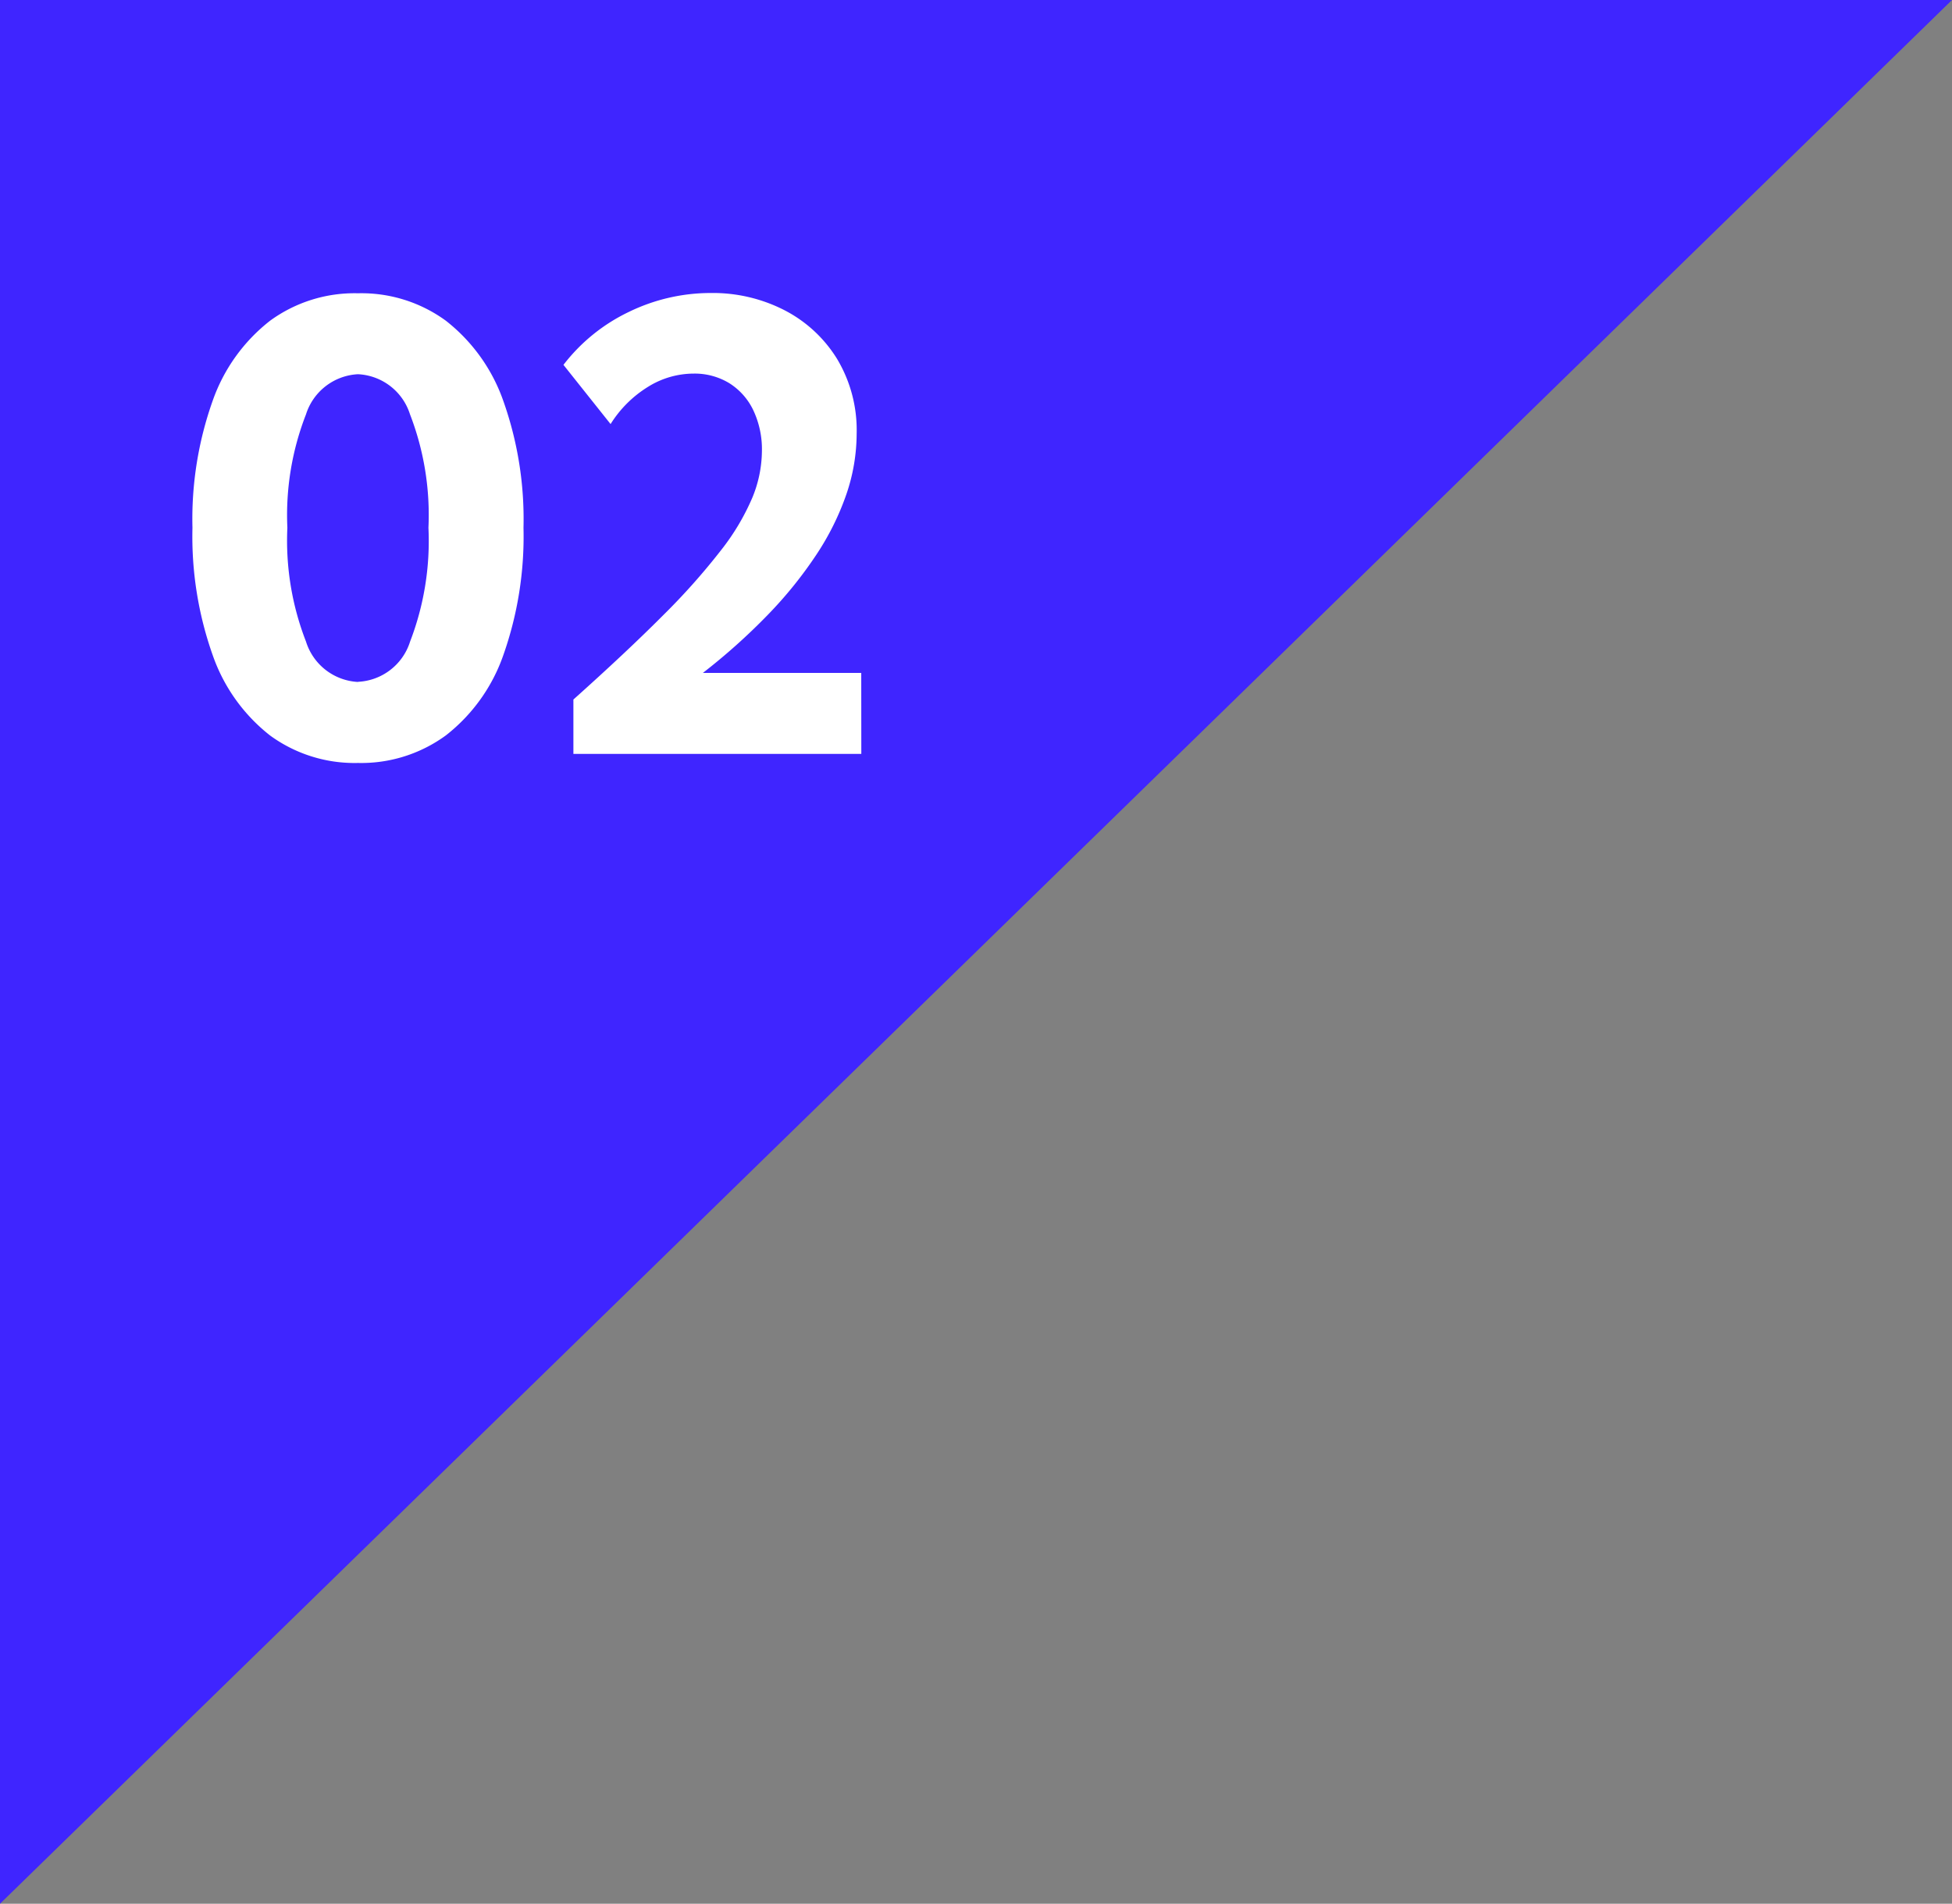
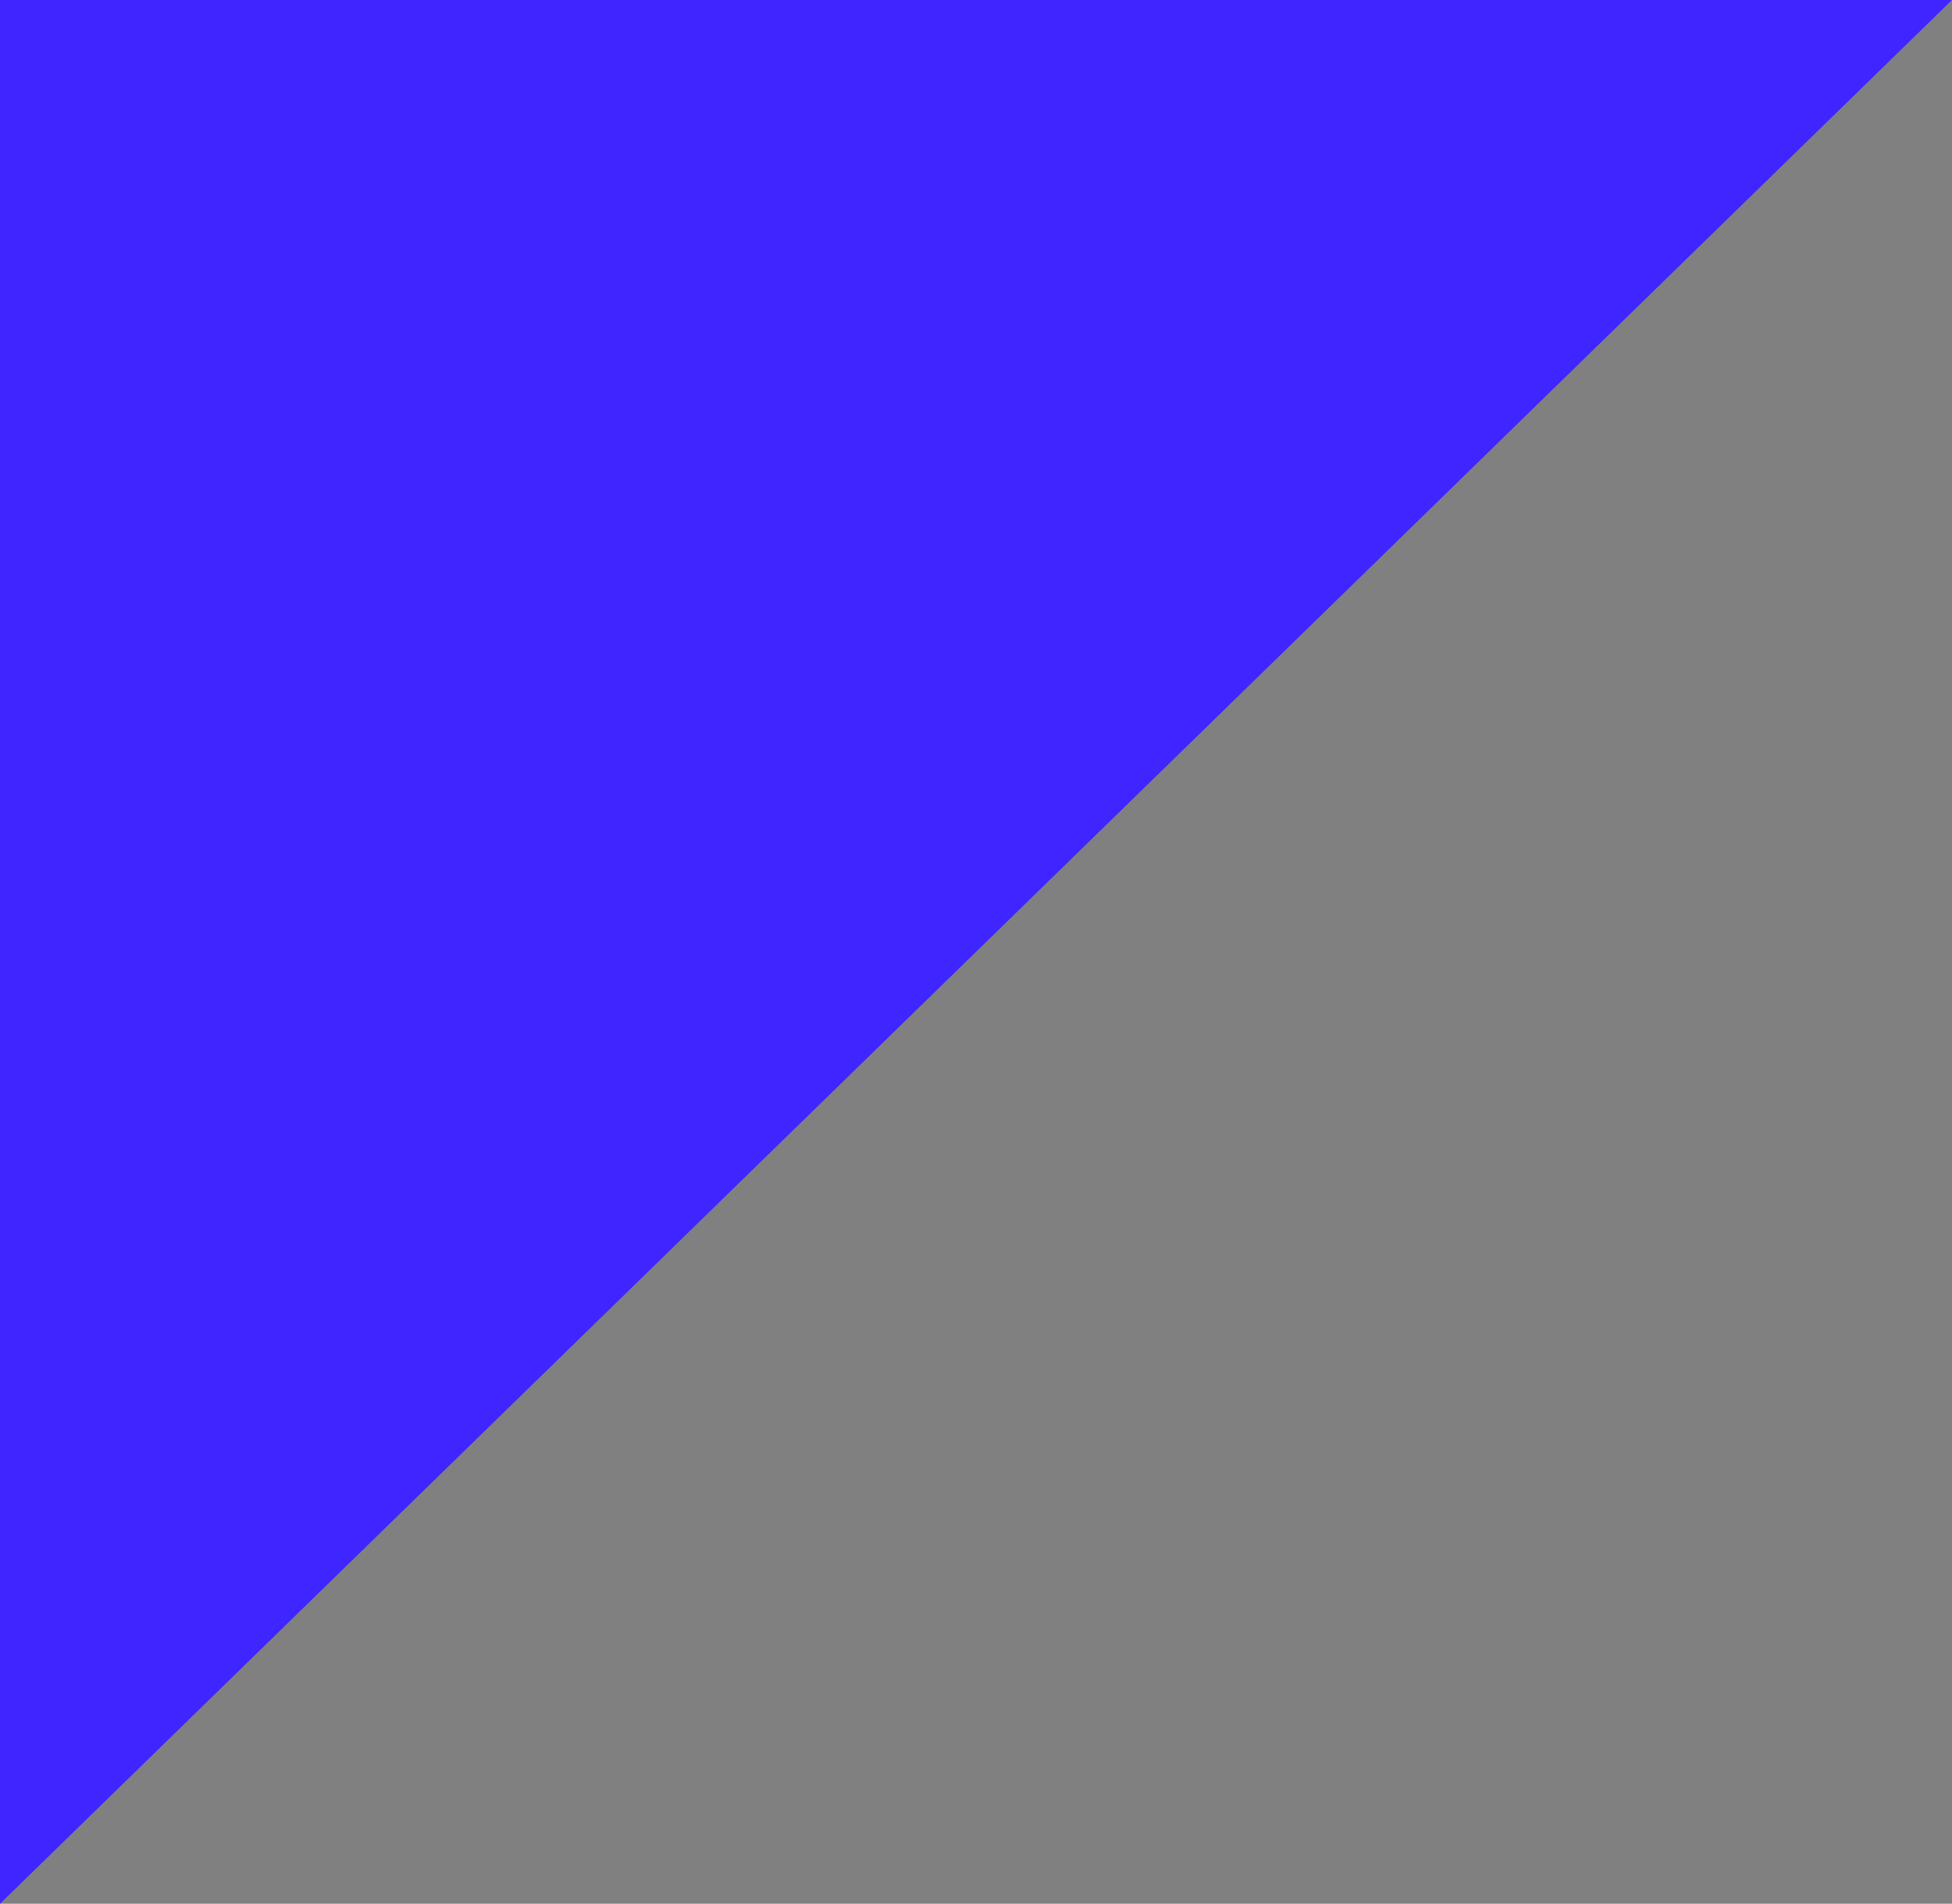
<svg xmlns="http://www.w3.org/2000/svg" width="56.95" height="55.553" viewBox="0 0 56.95 55.553">
  <rect x="0" y="0" width="56.95" height="55.553" fill="#808080" stroke="none" />
  <defs>
    <linearGradient id="linear-gradient" y1="0.027" x2="1" y2="1" gradientUnits="objectBoundingBox">
      <stop offset="0" stop-color="#3f25ff" />
      <stop offset="1" stop-color="#3f25ff" />
    </linearGradient>
  </defs>
  <g id="グループ_180" data-name="グループ 180" transform="translate(-133 -8930)">
    <path id="パス_78" data-name="パス 78" d="M0,0H56.95L0,55.553H0Z" transform="translate(133 8930)" fill="url(#linear-gradient)" />
-     <path id="パス_6895" data-name="パス 6895" d="M5.444.264a4.18,4.18,0,0,1-2.562-.8A5.1,5.1,0,0,1,1.207-2.878,10.37,10.37,0,0,1,.615-6.6a10.306,10.306,0,0,1,.591-3.709,5.1,5.1,0,0,1,1.675-2.333,4.18,4.18,0,0,1,2.562-.8,4.178,4.178,0,0,1,2.564.8A5.11,5.11,0,0,1,9.681-10.31,10.306,10.306,0,0,1,10.273-6.6a10.4,10.4,0,0,1-.59,3.722A5.092,5.092,0,0,1,8.009-.541,4.185,4.185,0,0,1,5.444.264Zm0-2.368A1.677,1.677,0,0,0,6.965-3.28,8.172,8.172,0,0,0,7.5-6.6a8.145,8.145,0,0,0-.539-3.312A1.676,1.676,0,0,0,5.444-11.08,1.68,1.68,0,0,0,3.927-9.907,8.087,8.087,0,0,0,3.384-6.6,8.113,8.113,0,0,0,3.927-3.28,1.68,1.68,0,0,0,5.444-2.1ZM20.129,0h-8.4V-1.587q1.557-1.394,2.615-2.456a19.47,19.47,0,0,0,1.691-1.9,6.783,6.783,0,0,0,.914-1.533,3.635,3.635,0,0,0,.28-1.358,2.668,2.668,0,0,0-.251-1.194,1.89,1.89,0,0,0-.7-.79,1.941,1.941,0,0,0-1.047-.28,2.525,2.525,0,0,0-1.333.391,3.371,3.371,0,0,0-1.084,1.082l-1.375-1.728A5.276,5.276,0,0,1,13.351-12.9a5.452,5.452,0,0,1,2.387-.55,4.576,4.576,0,0,1,2.145.5,3.9,3.9,0,0,1,1.538,1.422,4.041,4.041,0,0,1,.572,2.18,5.491,5.491,0,0,1-.3,1.772,7.768,7.768,0,0,1-.88,1.769A12.17,12.17,0,0,1,17.4-4.058a18.016,18.016,0,0,1-1.893,1.694h4.62Z" transform="translate(138 8952)" fill="#fff" />
  </g>
</svg>